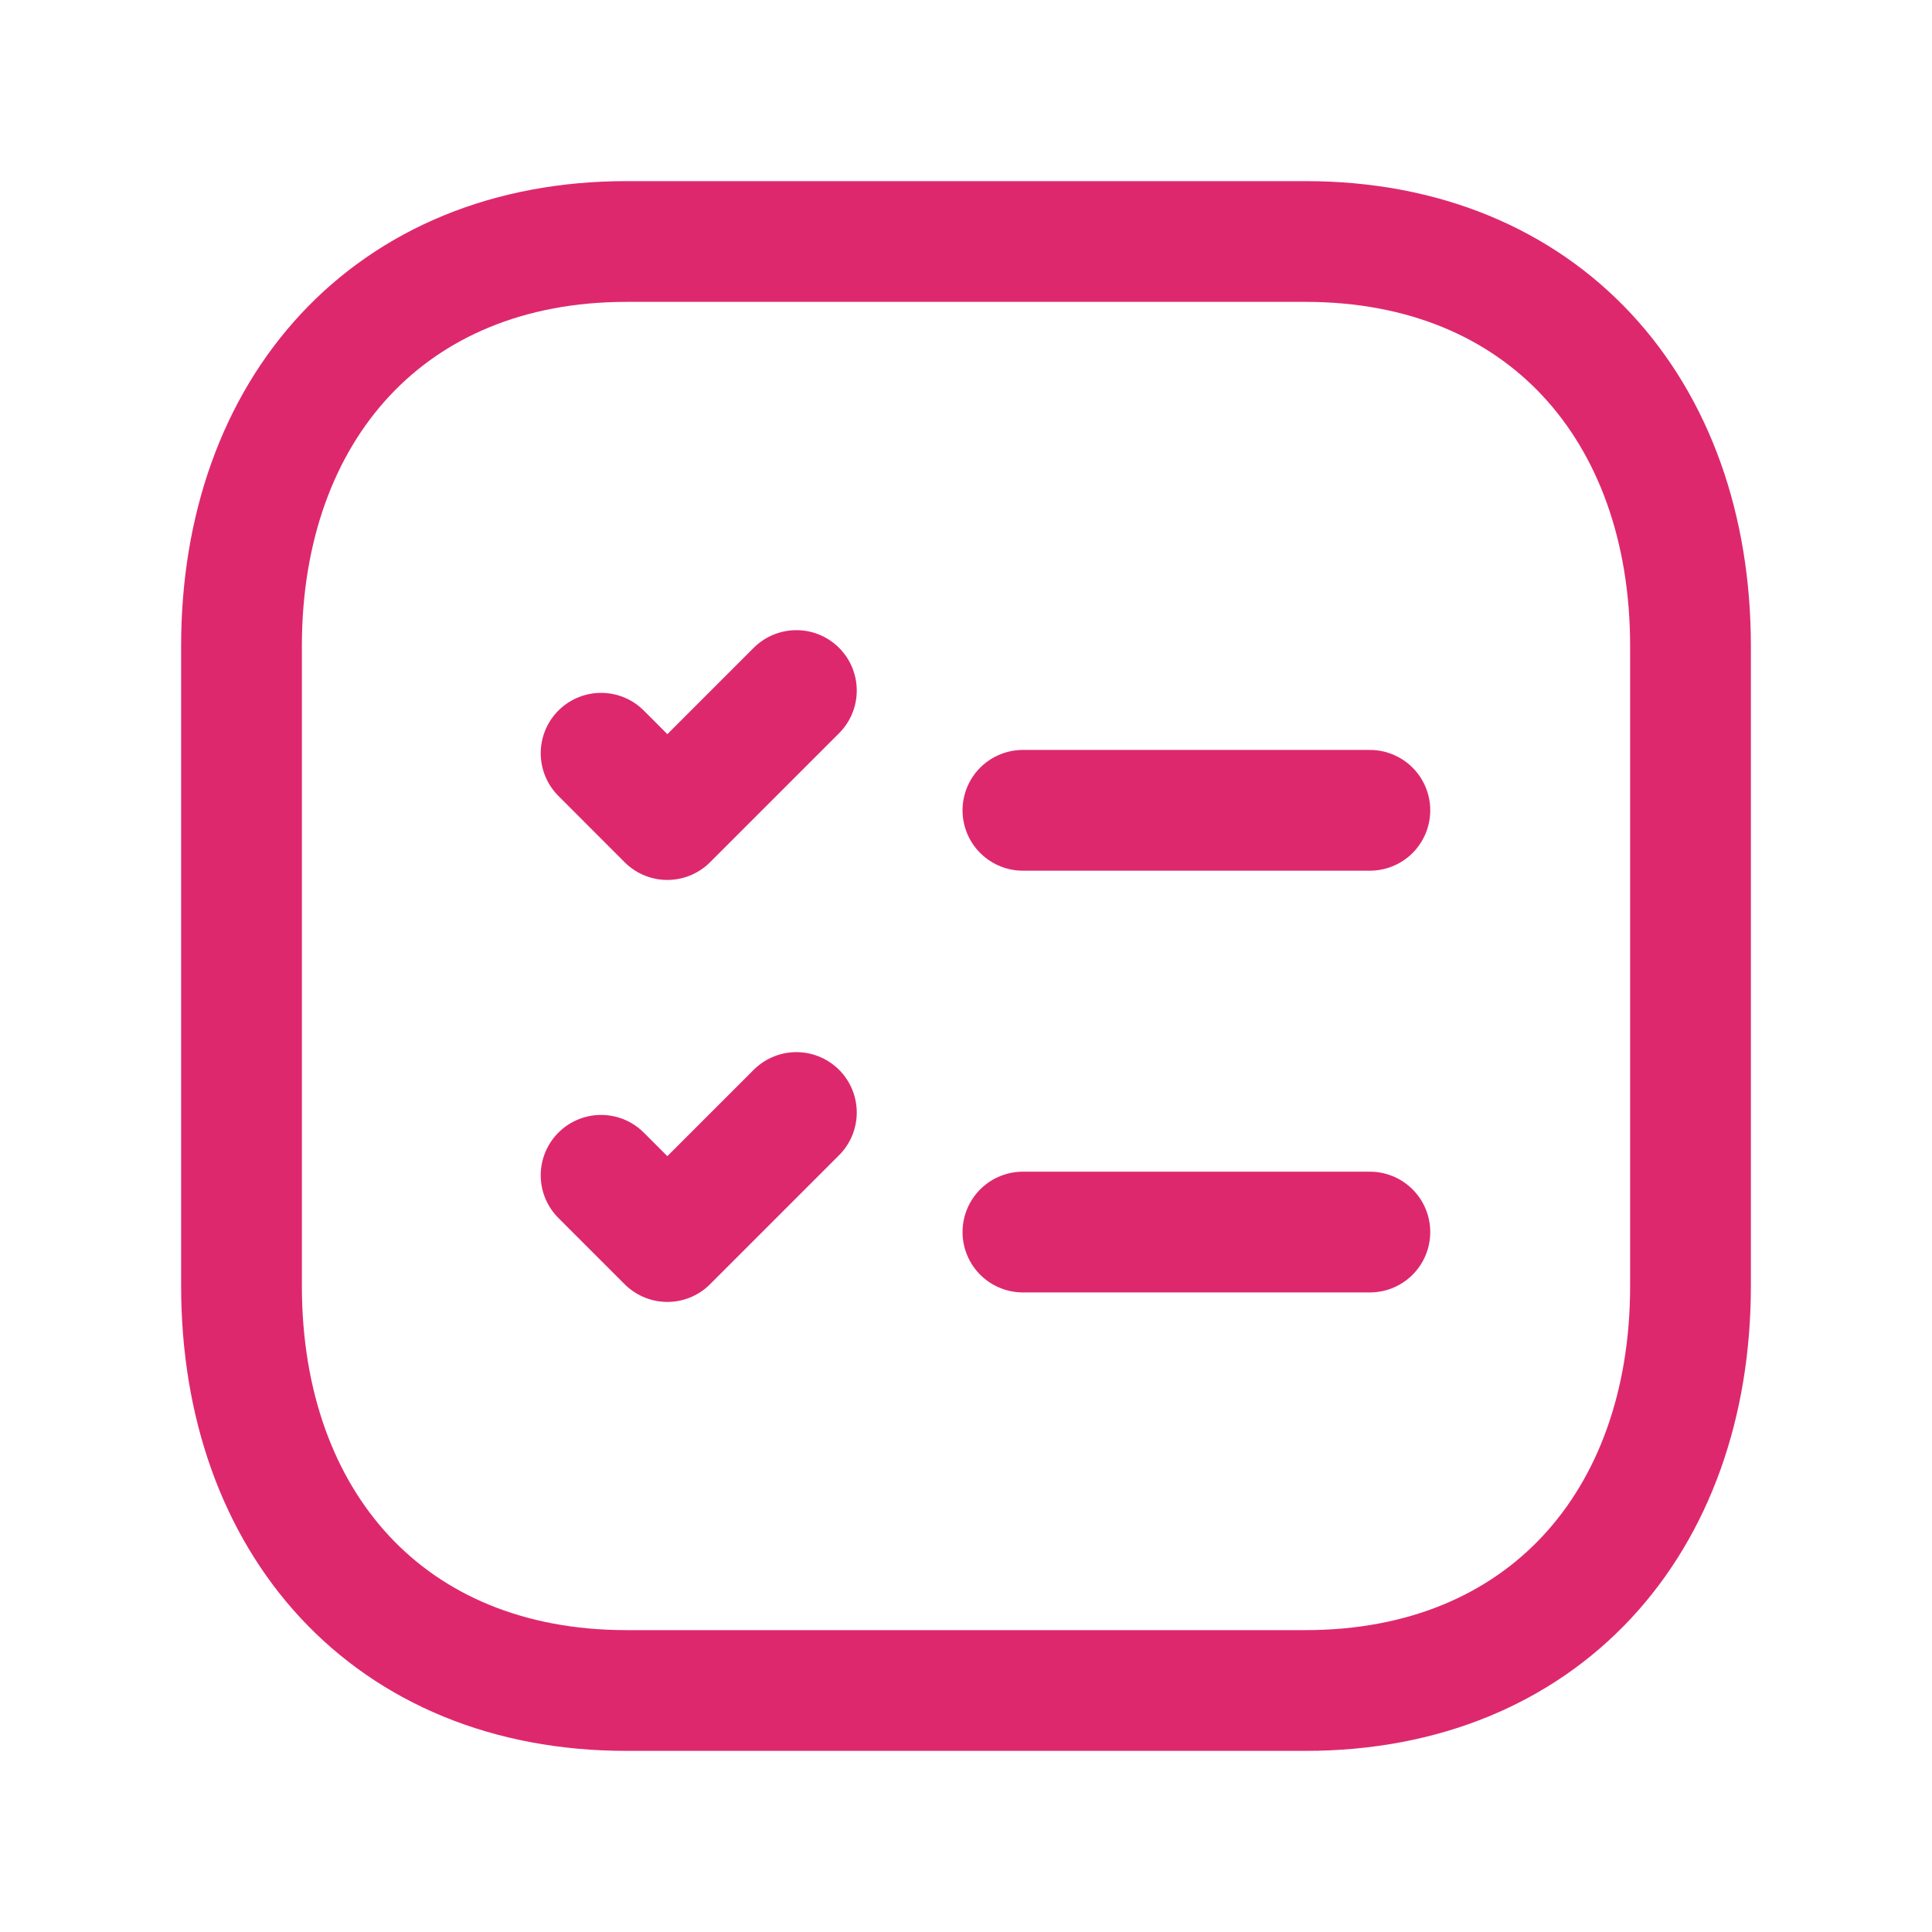
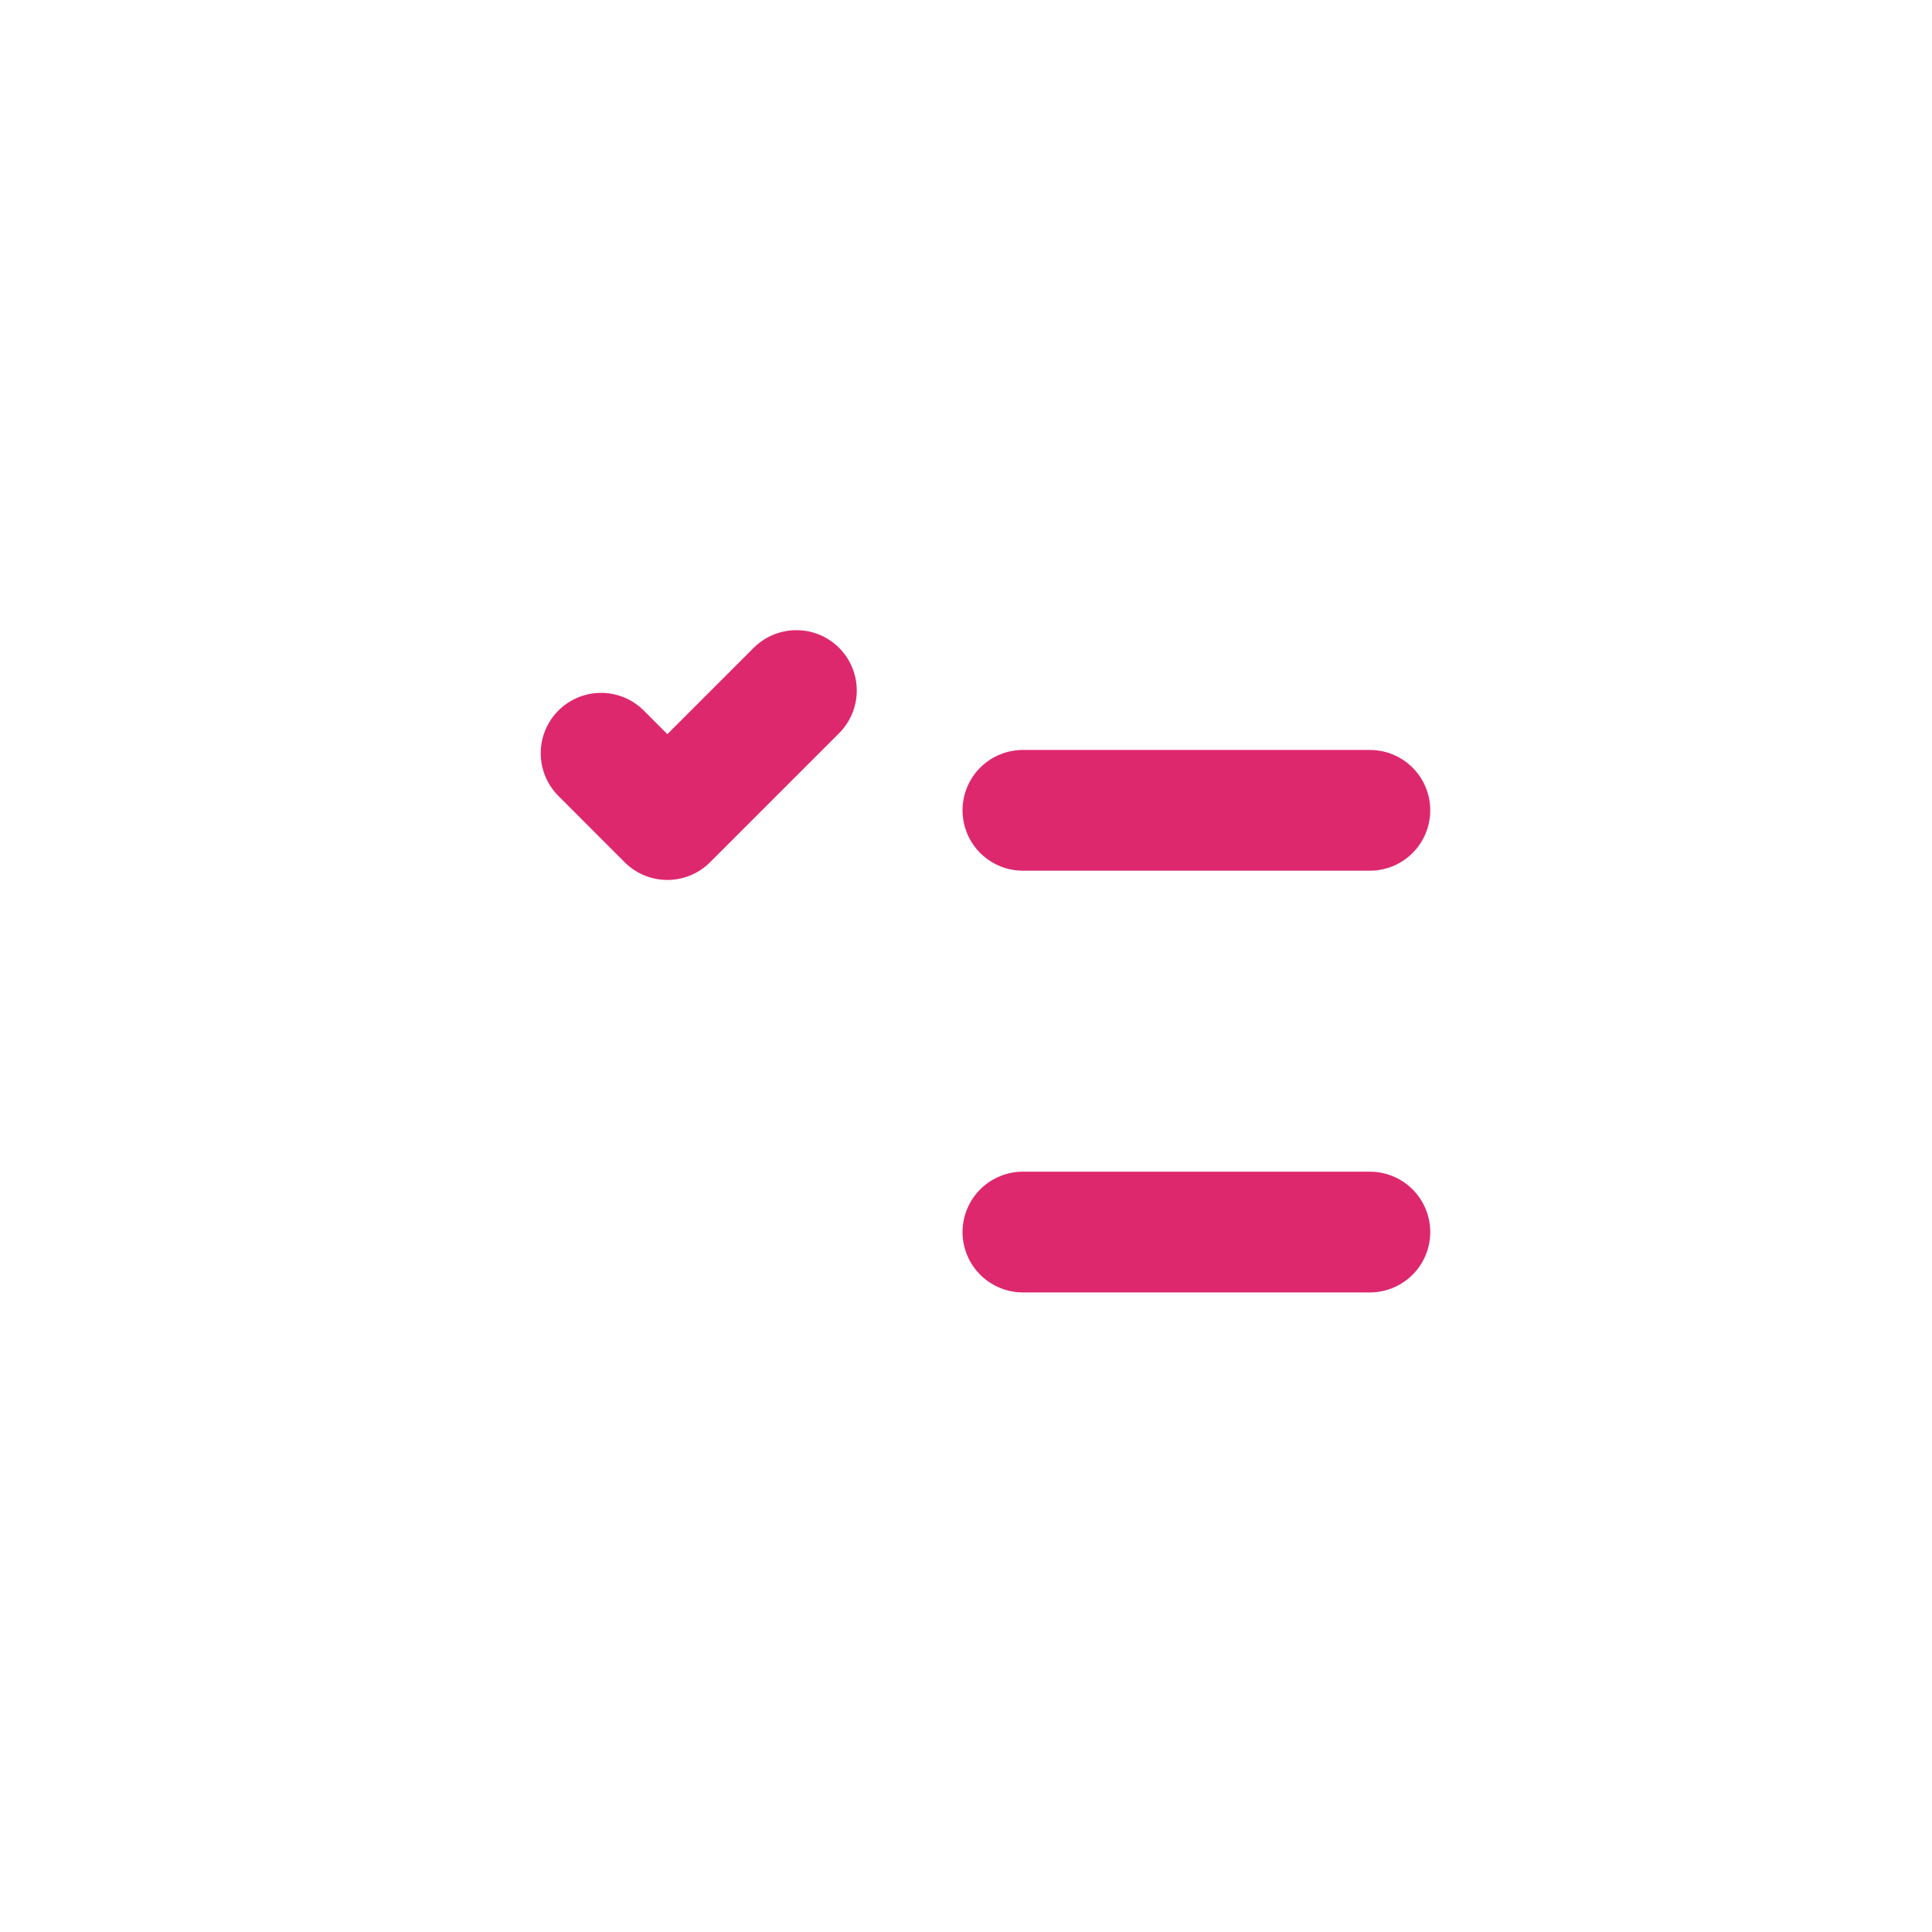
<svg xmlns="http://www.w3.org/2000/svg" width="24" height="24" viewBox="0 0 24 24" fill="none">
-   <path d="M7.782 3H16.217C19.165 3 21 5.081 21 8.026V15.974C21 18.919 19.165 21 16.216 21H7.782C4.834 21 3 18.919 3 15.974V8.026C3 5.081 4.843 3 7.782 3Z" stroke="#DE286E" stroke-width="1.5" stroke-linecap="round" stroke-linejoin="round" />
  <path d="M12.707 15.305H17.017" stroke="#DE286E" stroke-width="1.5" stroke-linecap="round" stroke-linejoin="round" />
-   <path d="M7.467 14.6L8.29 15.423L9.893 13.82" stroke="#DE286E" stroke-width="1.5" stroke-linecap="round" stroke-linejoin="round" />
  <path d="M7.467 9.357L8.29 10.181L9.893 8.578" stroke="#DE286E" stroke-width="1.5" stroke-linecap="round" stroke-linejoin="round" />
  <path d="M12.707 10.066H17.017" stroke="#DE286E" stroke-width="1.5" stroke-linecap="round" stroke-linejoin="round" />
</svg>